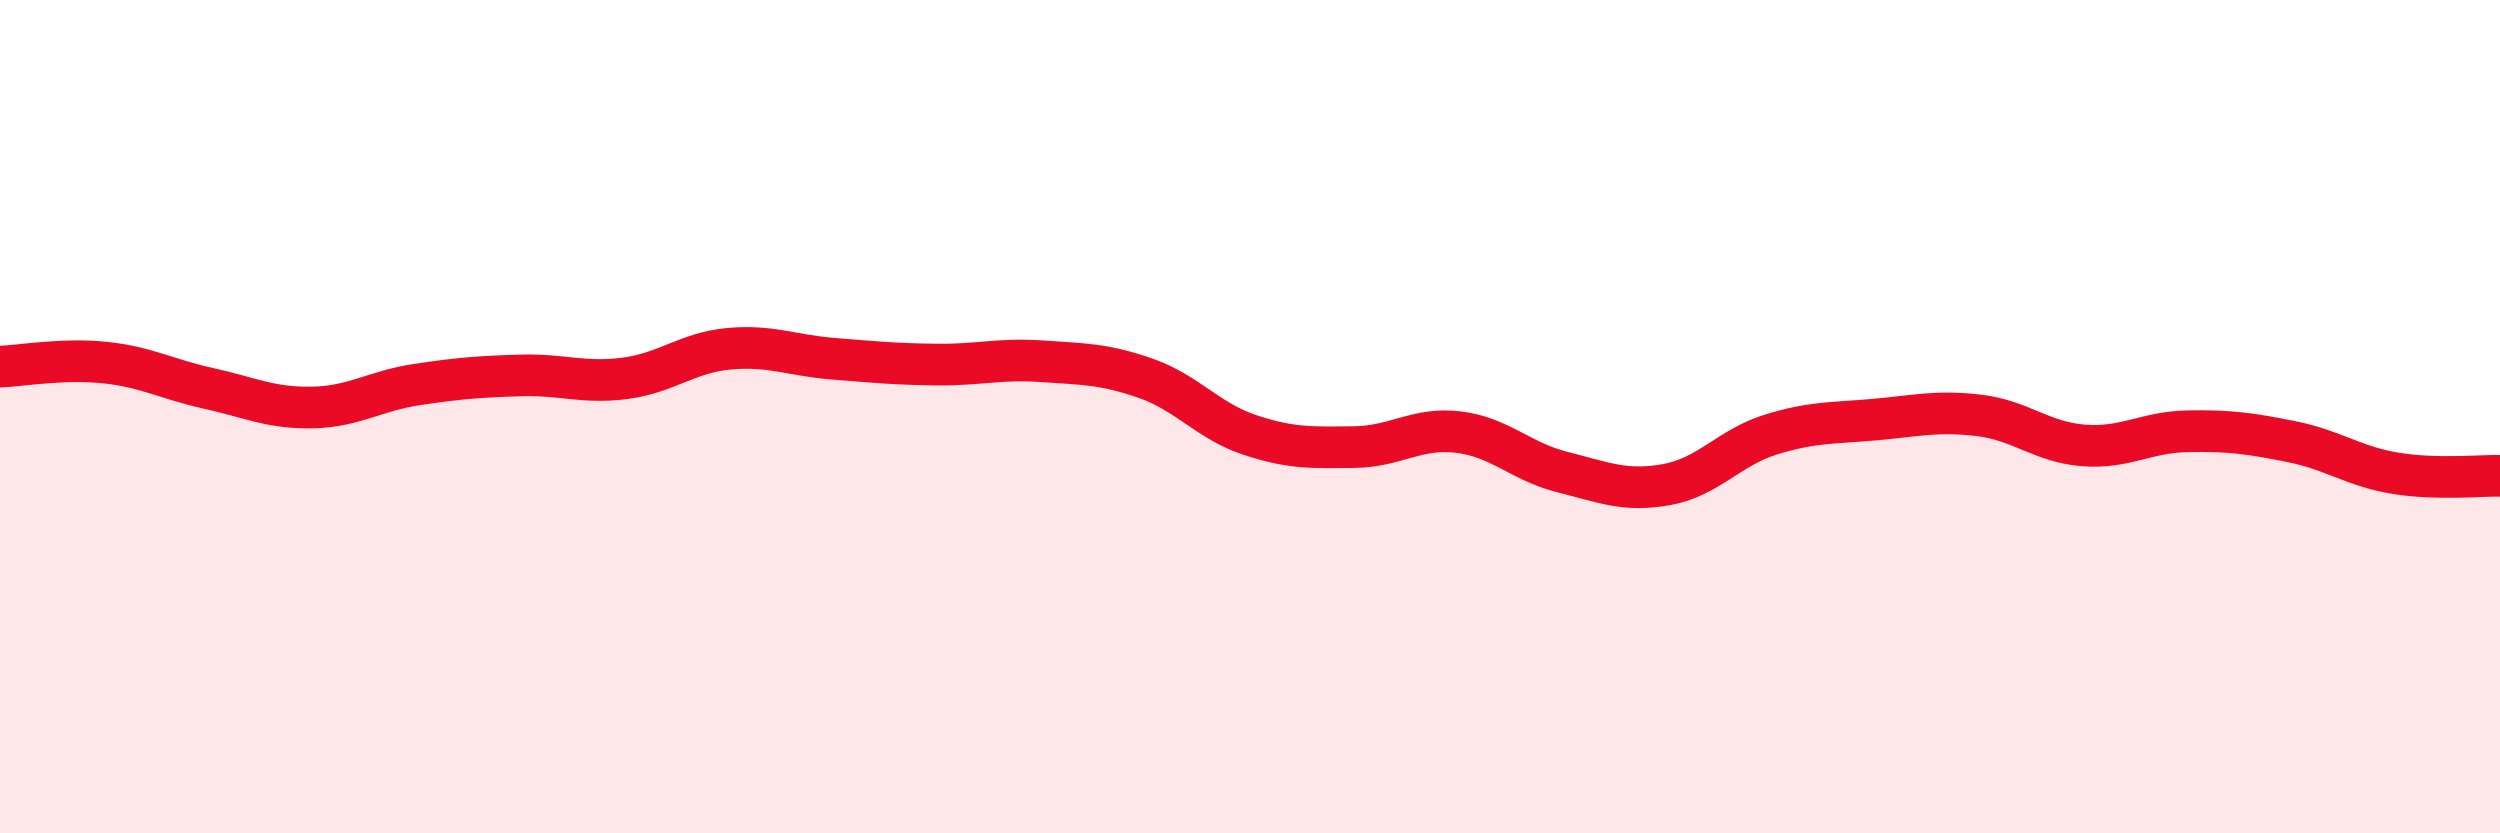
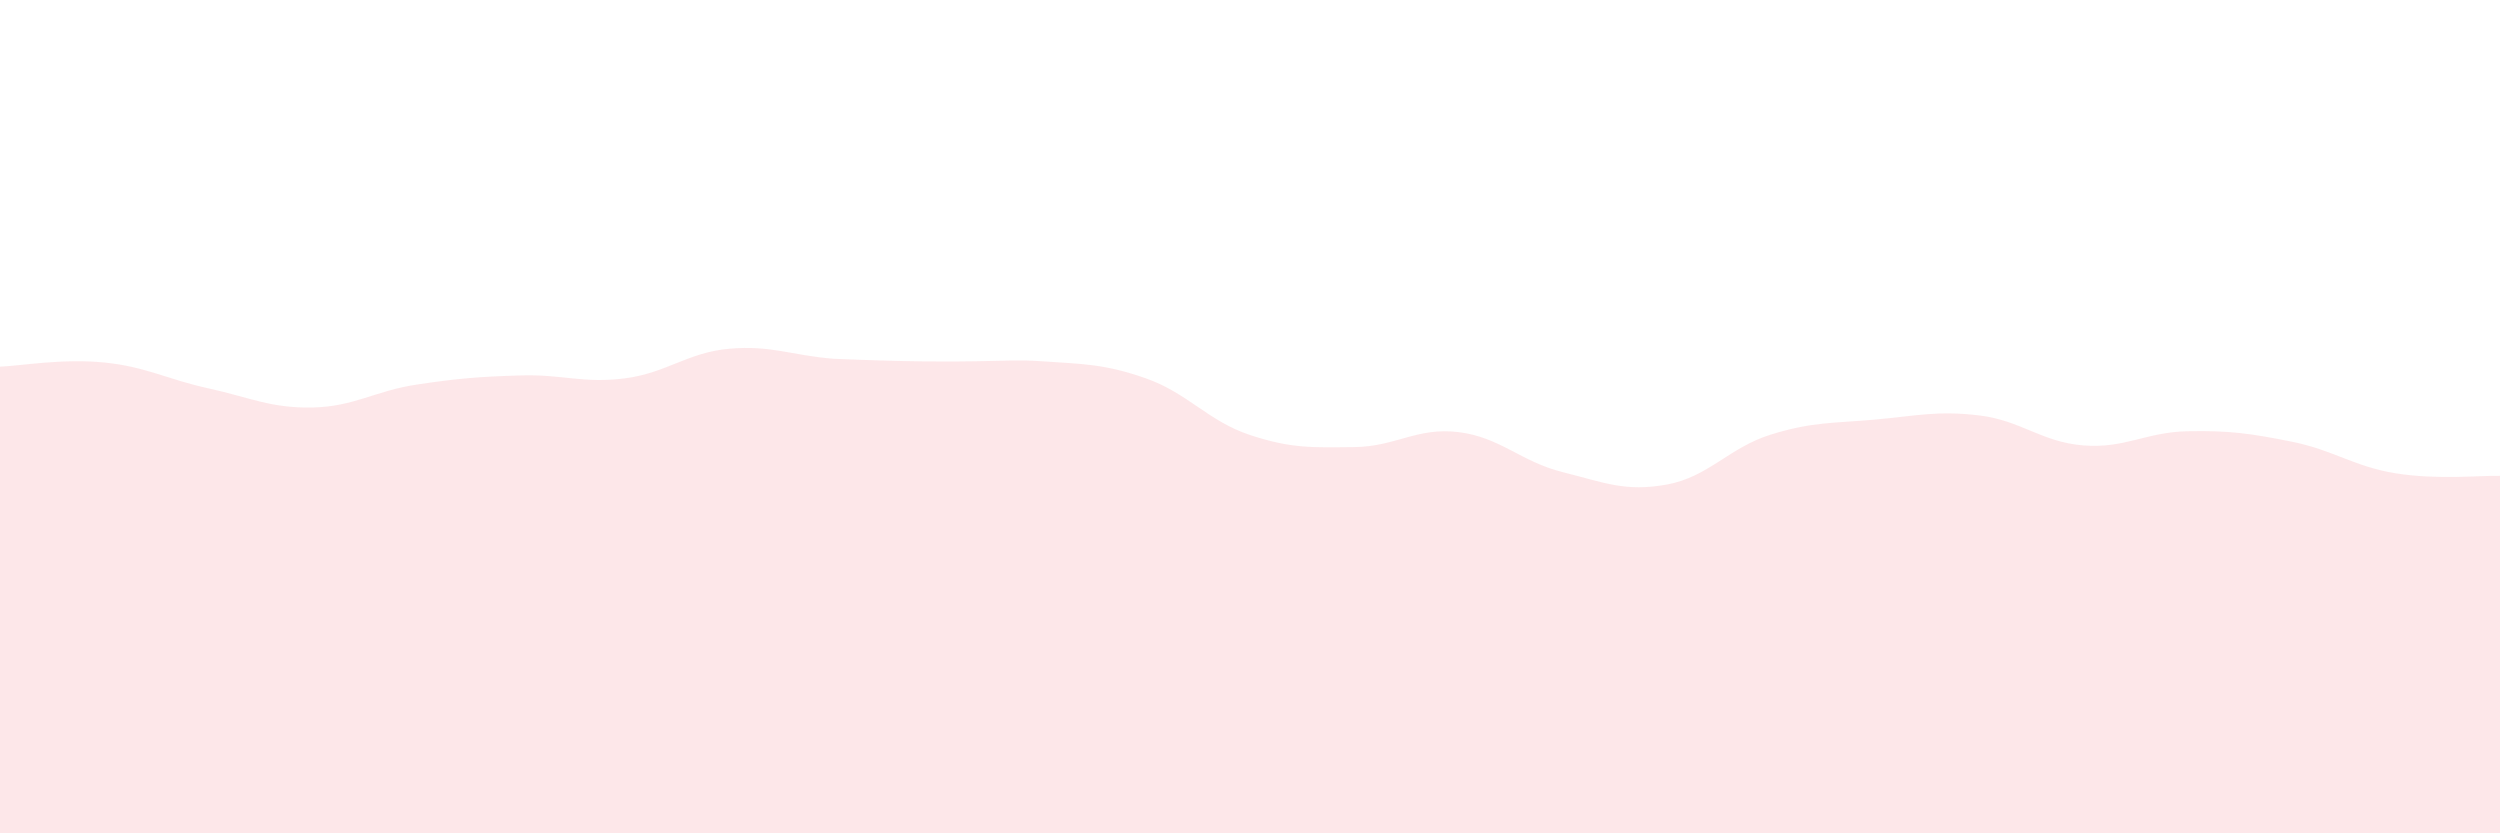
<svg xmlns="http://www.w3.org/2000/svg" width="60" height="20" viewBox="0 0 60 20">
-   <path d="M 0,8.8 C 0.5,8.78 1.5,8.6 2.5,8.7 C 3.5,8.8 4,9.1 5,9.32 C 6,9.54 6.5,9.8 7.5,9.78 C 8.5,9.76 9,9.38 10,9.23 C 11,9.08 11.5,9.04 12.5,9.01 C 13.5,8.98 14,9.21 15,9.08 C 16,8.95 16.5,8.46 17.5,8.37 C 18.5,8.28 19,8.53 20,8.61 C 21,8.69 21.5,8.74 22.5,8.75 C 23.5,8.76 24,8.6 25,8.67 C 26,8.74 26.5,8.73 27.5,9.08 C 28.5,9.43 29,10.11 30,10.44 C 31,10.77 31.5,10.74 32.5,10.73 C 33.5,10.72 34,10.25 35,10.37 C 36,10.49 36.5,11.08 37.5,11.33 C 38.5,11.58 39,11.81 40,11.63 C 41,11.45 41.5,10.74 42.5,10.43 C 43.5,10.12 44,10.16 45,10.07 C 46,9.98 46.5,9.85 47.5,9.97 C 48.5,10.09 49,10.61 50,10.69 C 51,10.77 51.5,10.37 52.5,10.35 C 53.5,10.33 54,10.4 55,10.6 C 56,10.8 56.5,11.2 57.5,11.36 C 58.5,11.52 59.5,11.41 60,11.42L60 20L0 20Z" fill="#EB0A25" opacity="0.1" stroke-linecap="round" stroke-linejoin="round" />
-   <path d="M 0,8.8 C 0.5,8.78 1.5,8.6 2.5,8.7 C 3.5,8.8 4,9.1 5,9.32 C 6,9.54 6.5,9.8 7.5,9.78 C 8.5,9.76 9,9.38 10,9.23 C 11,9.08 11.5,9.04 12.5,9.01 C 13.5,8.98 14,9.21 15,9.08 C 16,8.95 16.5,8.46 17.5,8.37 C 18.5,8.28 19,8.53 20,8.61 C 21,8.69 21.5,8.74 22.5,8.75 C 23.5,8.76 24,8.6 25,8.67 C 26,8.74 26.5,8.73 27.5,9.08 C 28.5,9.43 29,10.11 30,10.44 C 31,10.77 31.5,10.74 32.5,10.73 C 33.5,10.72 34,10.25 35,10.37 C 36,10.49 36.5,11.08 37.5,11.33 C 38.5,11.58 39,11.81 40,11.63 C 41,11.45 41.5,10.74 42.5,10.43 C 43.5,10.12 44,10.16 45,10.07 C 46,9.98 46.5,9.85 47.5,9.97 C 48.5,10.09 49,10.61 50,10.69 C 51,10.77 51.5,10.37 52.5,10.35 C 53.5,10.33 54,10.4 55,10.6 C 56,10.8 56.5,11.2 57.5,11.36 C 58.5,11.52 59.5,11.41 60,11.42" stroke="#EB0A25" stroke-width="1" fill="none" stroke-linecap="round" stroke-linejoin="round" />
+   <path d="M 0,8.8 C 0.5,8.78 1.5,8.6 2.5,8.7 C 3.5,8.8 4,9.1 5,9.32 C 6,9.54 6.5,9.8 7.5,9.78 C 8.5,9.76 9,9.38 10,9.23 C 11,9.08 11.5,9.04 12.5,9.01 C 13.5,8.98 14,9.21 15,9.08 C 16,8.95 16.5,8.46 17.5,8.37 C 18.5,8.28 19,8.53 20,8.61 C 23.5,8.76 24,8.6 25,8.67 C 26,8.74 26.5,8.73 27.5,9.08 C 28.5,9.43 29,10.11 30,10.44 C 31,10.77 31.5,10.74 32.5,10.73 C 33.5,10.72 34,10.25 35,10.37 C 36,10.49 36.5,11.08 37.5,11.33 C 38.5,11.58 39,11.81 40,11.63 C 41,11.45 41.5,10.74 42.5,10.43 C 43.5,10.12 44,10.16 45,10.07 C 46,9.98 46.5,9.85 47.5,9.97 C 48.5,10.09 49,10.61 50,10.69 C 51,10.77 51.5,10.37 52.5,10.35 C 53.5,10.33 54,10.4 55,10.6 C 56,10.8 56.5,11.2 57.5,11.36 C 58.5,11.52 59.5,11.41 60,11.42L60 20L0 20Z" fill="#EB0A25" opacity="0.1" stroke-linecap="round" stroke-linejoin="round" />
</svg>